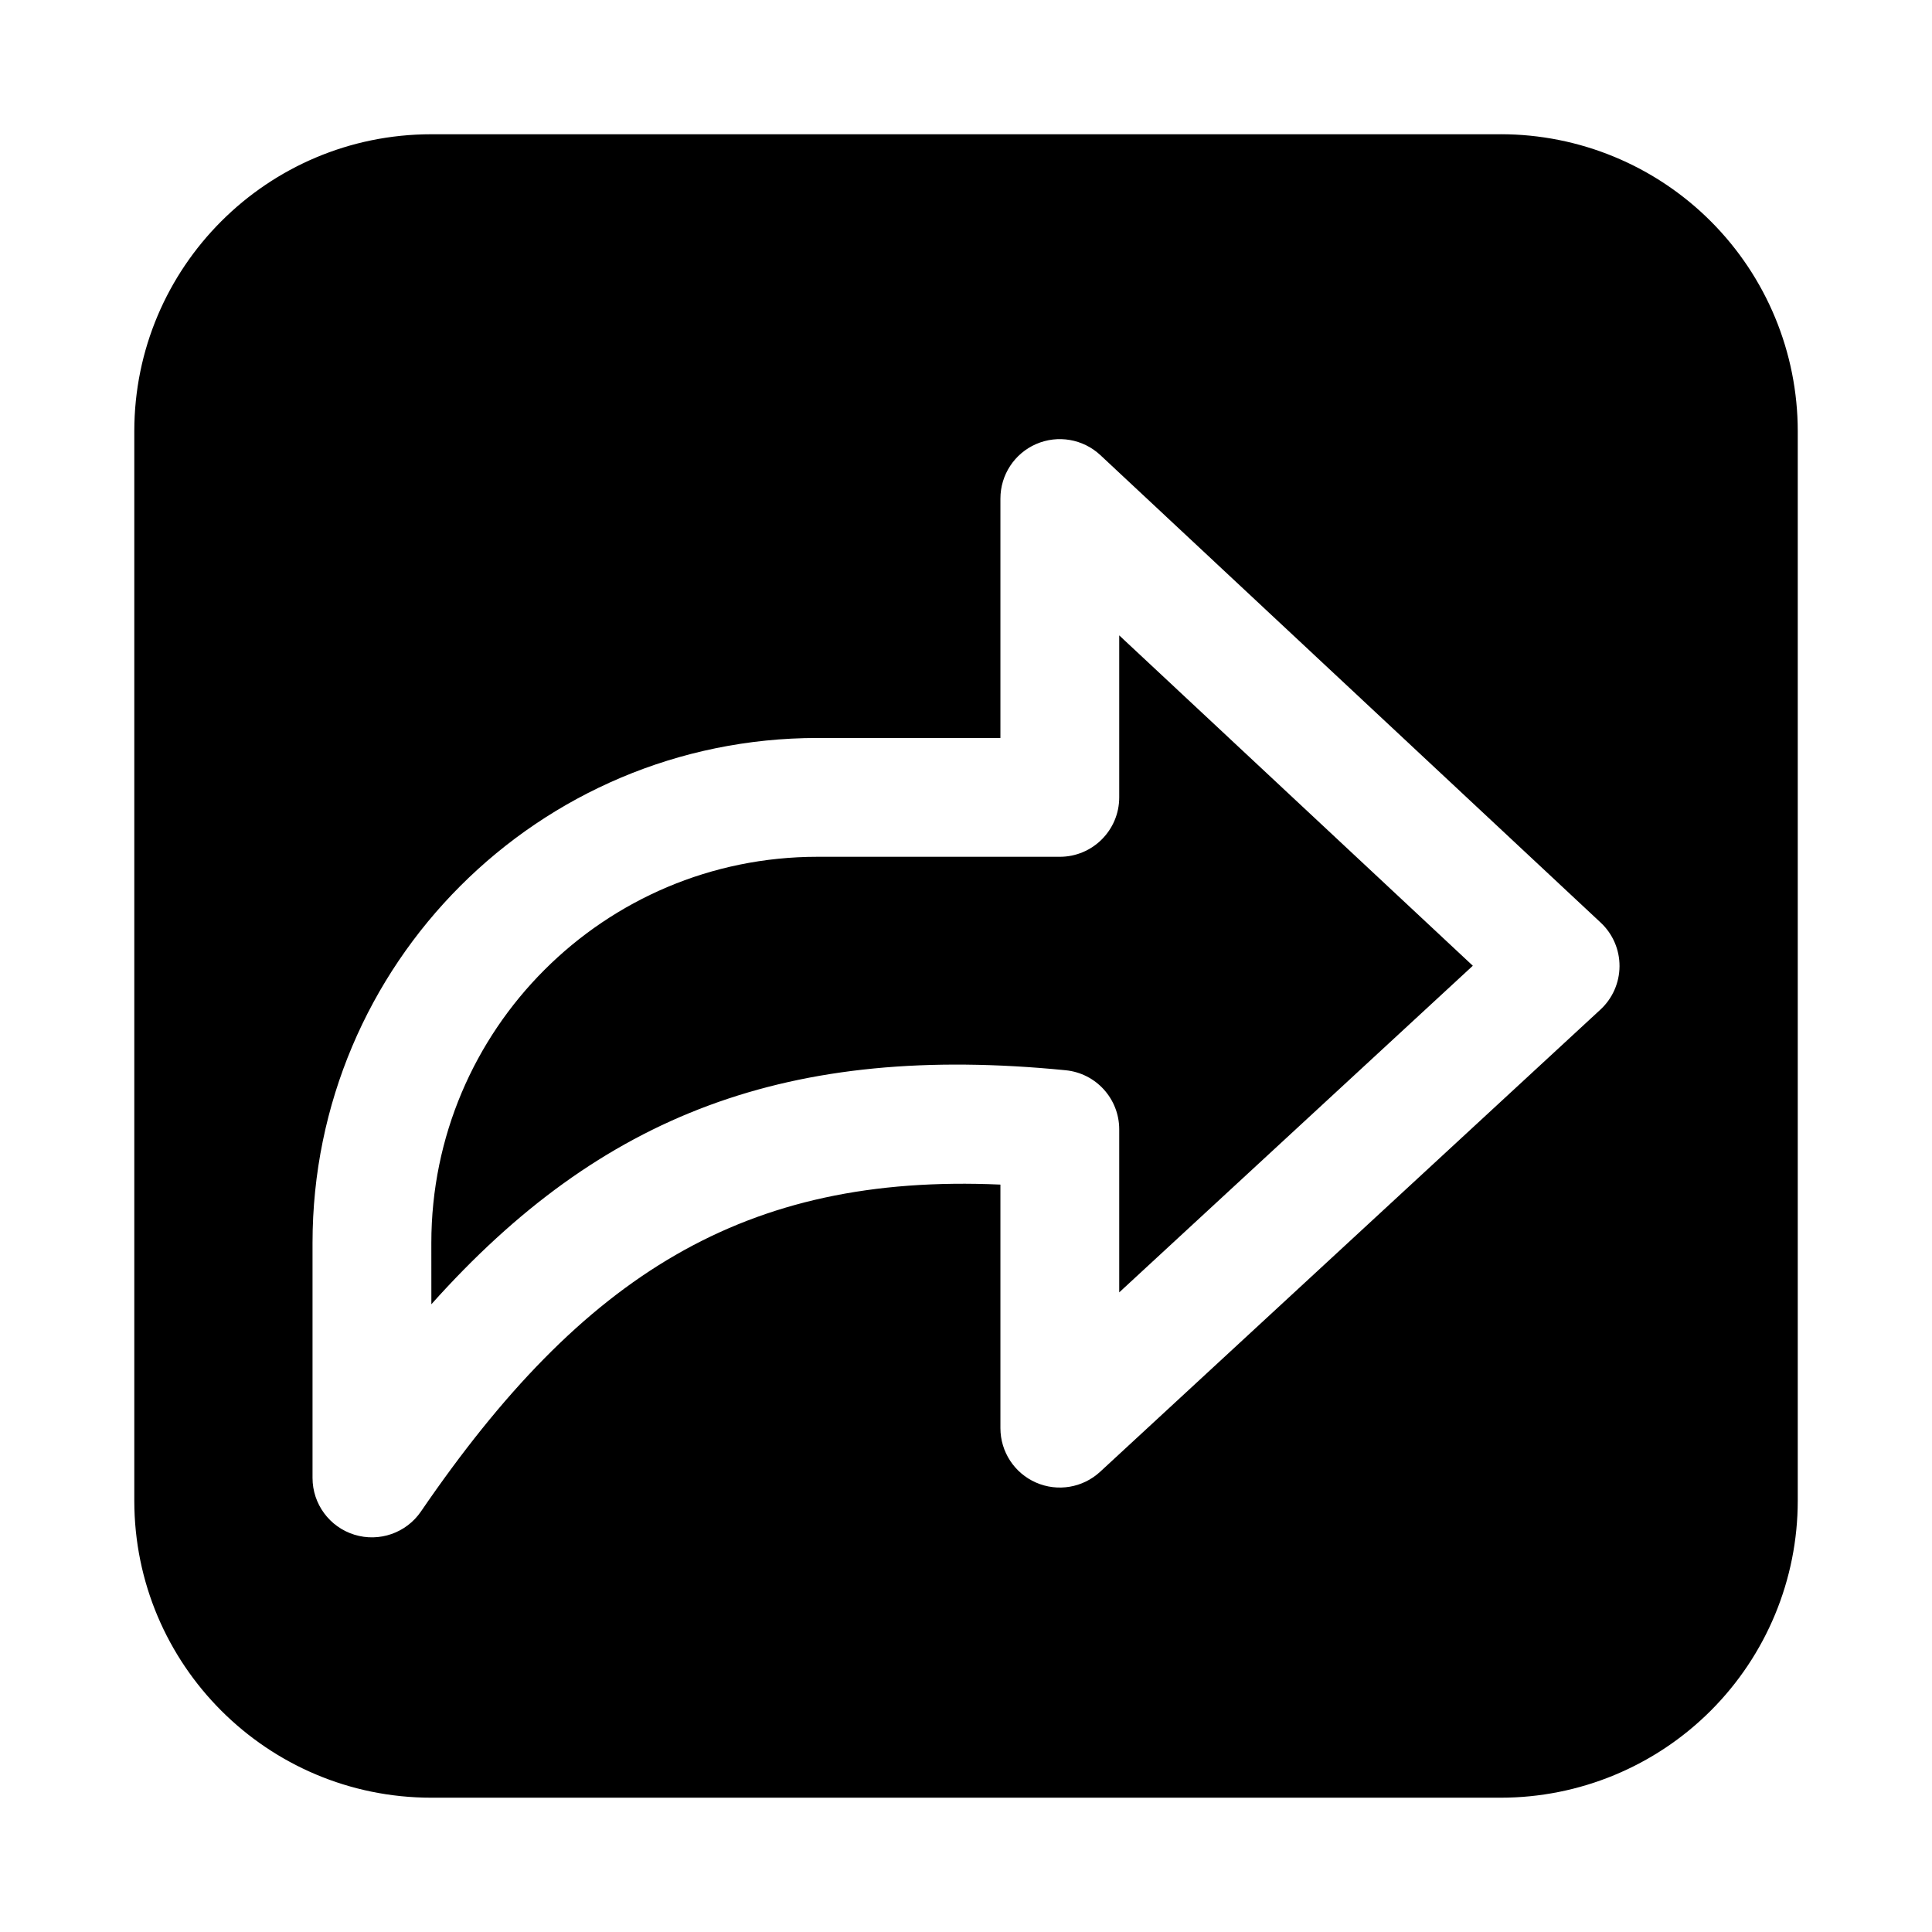
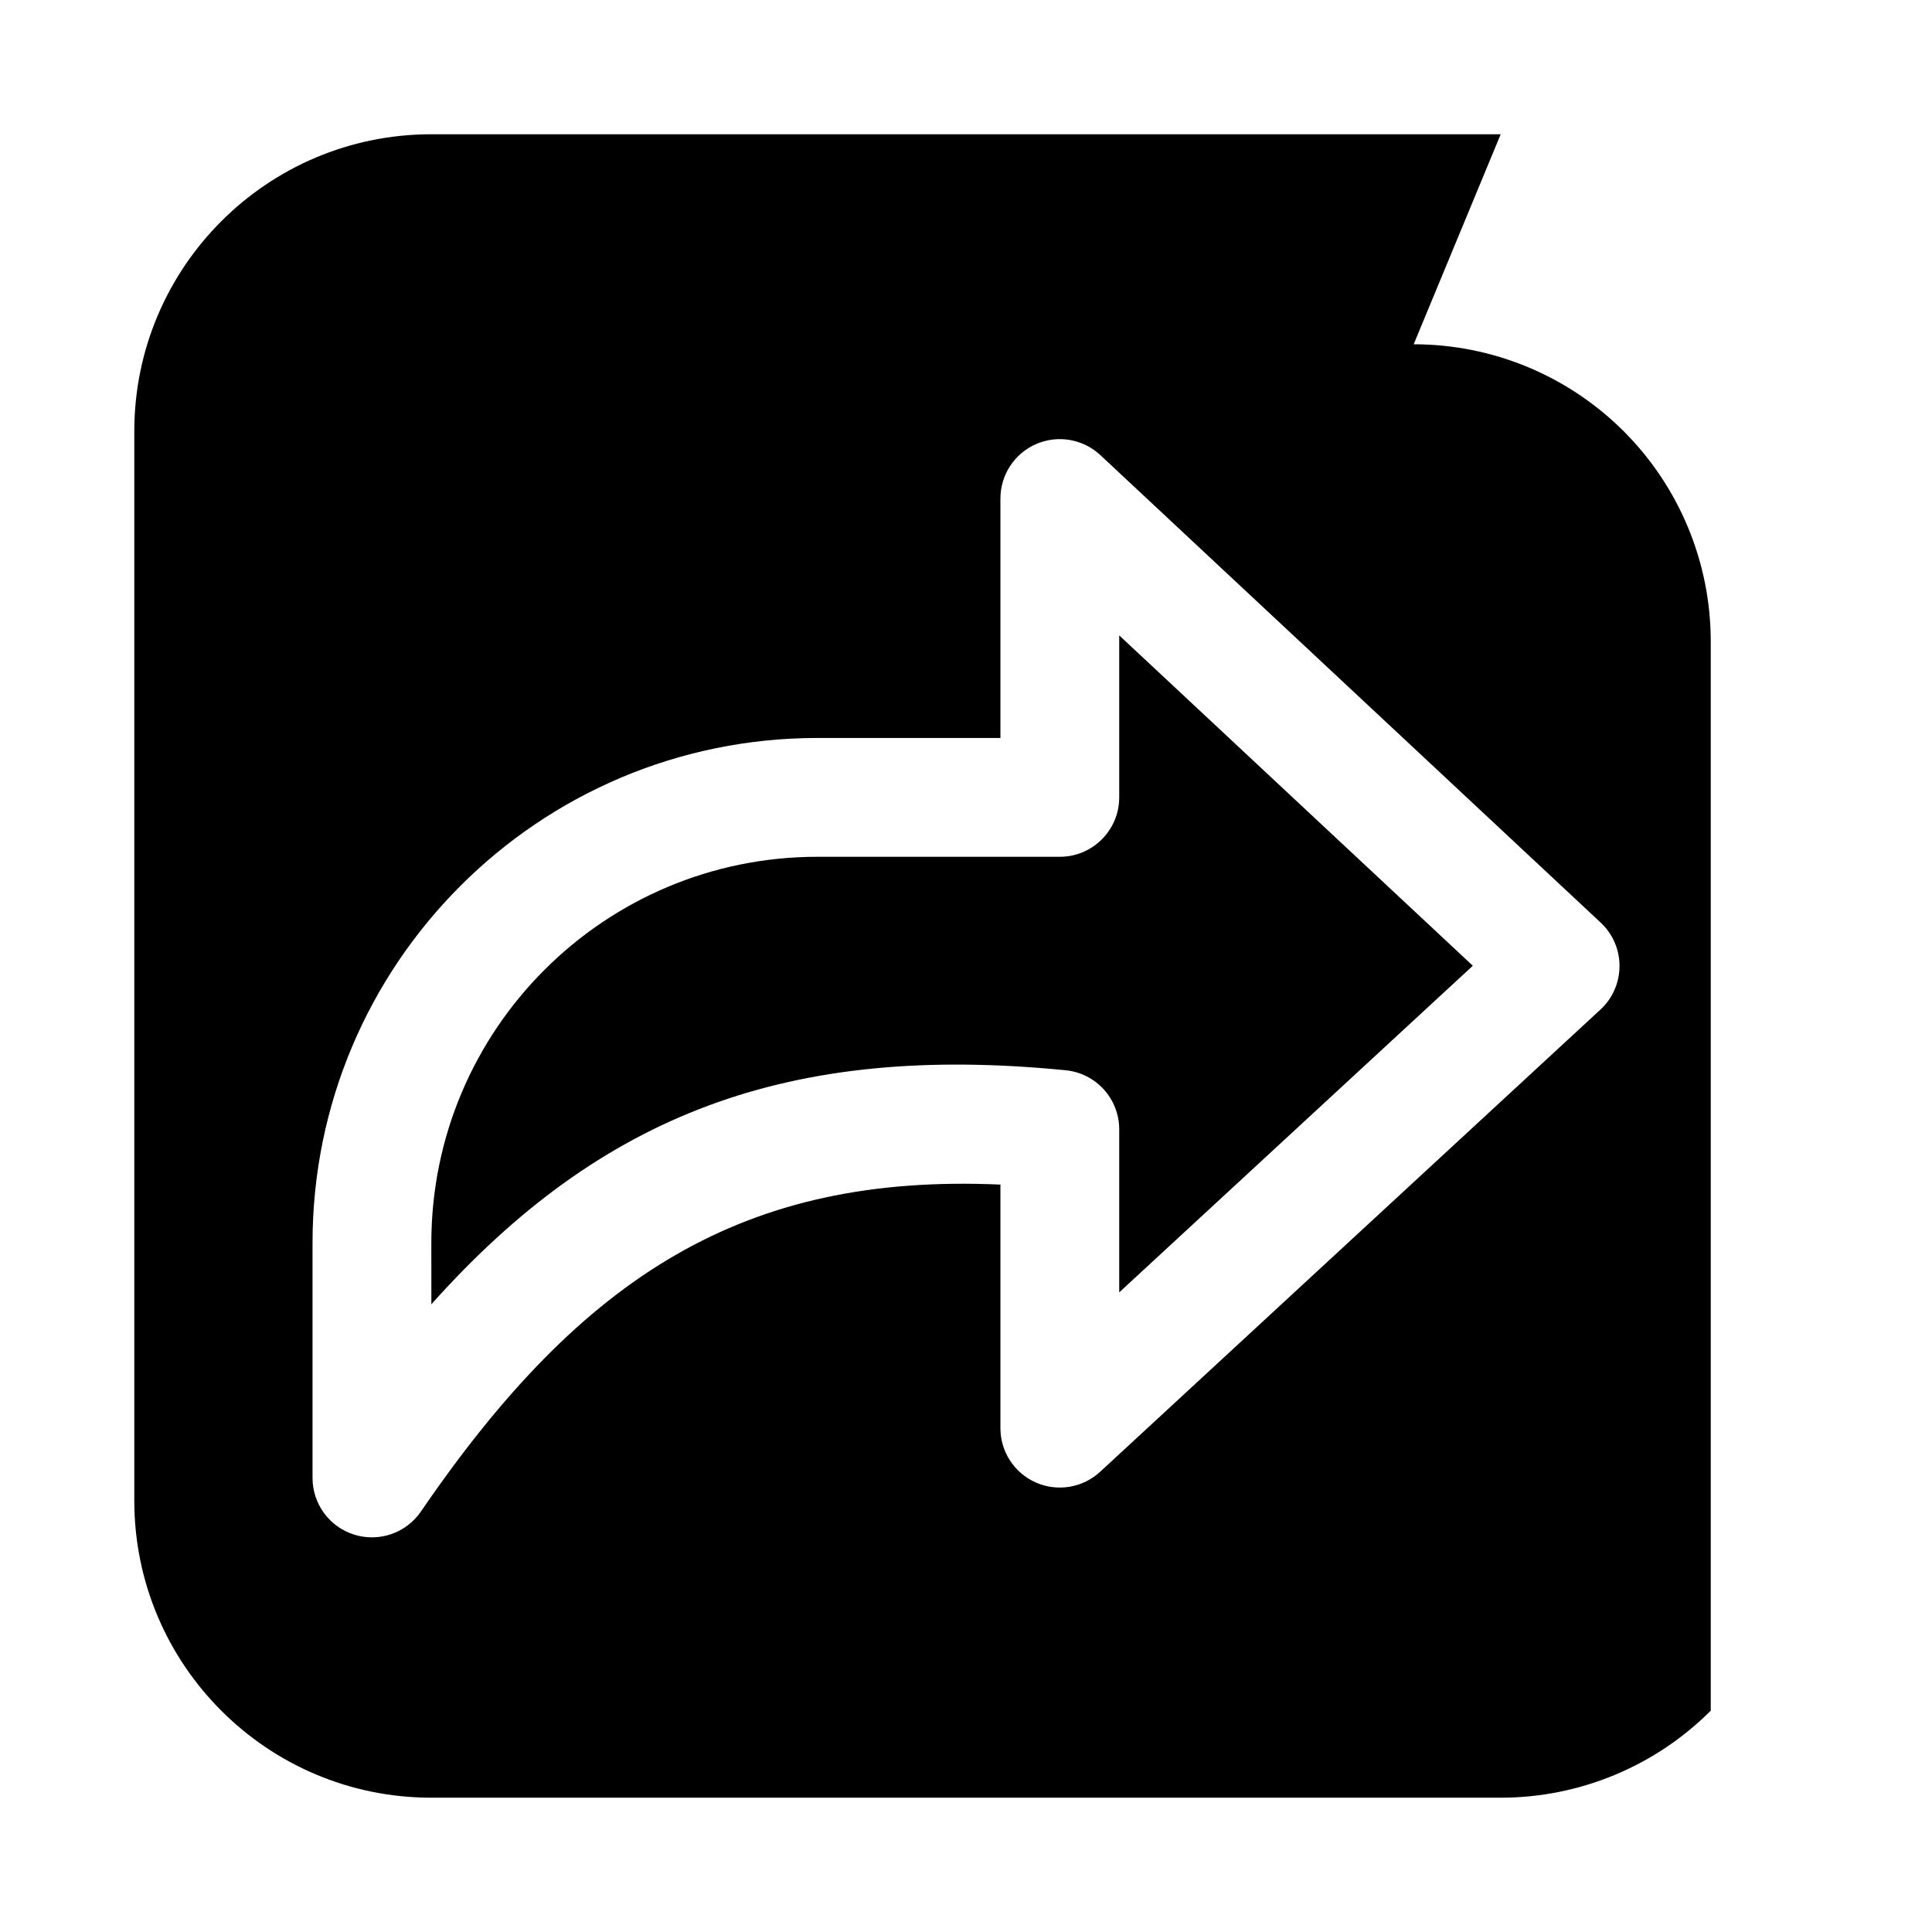
<svg xmlns="http://www.w3.org/2000/svg" fill="#000000" width="800px" height="800px" version="1.1" viewBox="144 144 512 512">
-   <path d="m541.7 179.58h-283.39c-43.477 0-78.719 35.242-78.719 78.719v283.39c0 43.477 35.242 78.719 78.719 78.719h283.39c20.875 0 40.902-8.297 55.664-23.059s23.059-34.785 23.059-55.664v-283.39c0-20.875-8.297-40.902-23.059-55.664-14.762-14.762-34.785-23.059-55.664-23.059zm-132.58 159.99h-48.477c-73.91 0-133.82 59.914-133.82 133.82v62.277c0 6.902 4.496 13.004 11.09 15.043 6.598 2.039 13.754-0.457 17.648-6.156 42.895-62.723 85.781-89.621 153.56-86.625v64.543c0 6.25 3.699 11.918 9.43 14.422 5.731 2.512 12.398 1.387 16.996-2.859l132.58-122.48c3.219-2.969 5.047-7.141 5.062-11.516 0.016-4.375-1.793-8.566-5-11.547l-132.58-123.88c-4.582-4.281-11.266-5.434-17.02-2.938-5.746 2.496-9.469 8.172-9.469 14.445v63.441zm15.742 31.488c8.691 0 15.742-7.055 15.742-15.742v-42.934l93.707 87.551-93.707 86.562v-43.203c0-8.094-6.141-14.871-14.199-15.664-73.305-7.242-122.94 11.484-168.09 62.016-0.008 0.008-0.008-16.246-0.008-16.246 0-56.52 45.816-102.34 102.34-102.34h64.219z" fill-rule="evenodd" />
+   <path d="m541.7 179.58h-283.39c-43.477 0-78.719 35.242-78.719 78.719v283.39c0 43.477 35.242 78.719 78.719 78.719h283.39c20.875 0 40.902-8.297 55.664-23.059v-283.39c0-20.875-8.297-40.902-23.059-55.664-14.762-14.762-34.785-23.059-55.664-23.059zm-132.58 159.99h-48.477c-73.91 0-133.82 59.914-133.82 133.82v62.277c0 6.902 4.496 13.004 11.09 15.043 6.598 2.039 13.754-0.457 17.648-6.156 42.895-62.723 85.781-89.621 153.56-86.625v64.543c0 6.25 3.699 11.918 9.43 14.422 5.731 2.512 12.398 1.387 16.996-2.859l132.58-122.48c3.219-2.969 5.047-7.141 5.062-11.516 0.016-4.375-1.793-8.566-5-11.547l-132.58-123.88c-4.582-4.281-11.266-5.434-17.02-2.938-5.746 2.496-9.469 8.172-9.469 14.445v63.441zm15.742 31.488c8.691 0 15.742-7.055 15.742-15.742v-42.934l93.707 87.551-93.707 86.562v-43.203c0-8.094-6.141-14.871-14.199-15.664-73.305-7.242-122.94 11.484-168.09 62.016-0.008 0.008-0.008-16.246-0.008-16.246 0-56.52 45.816-102.34 102.34-102.34h64.219z" fill-rule="evenodd" />
</svg>